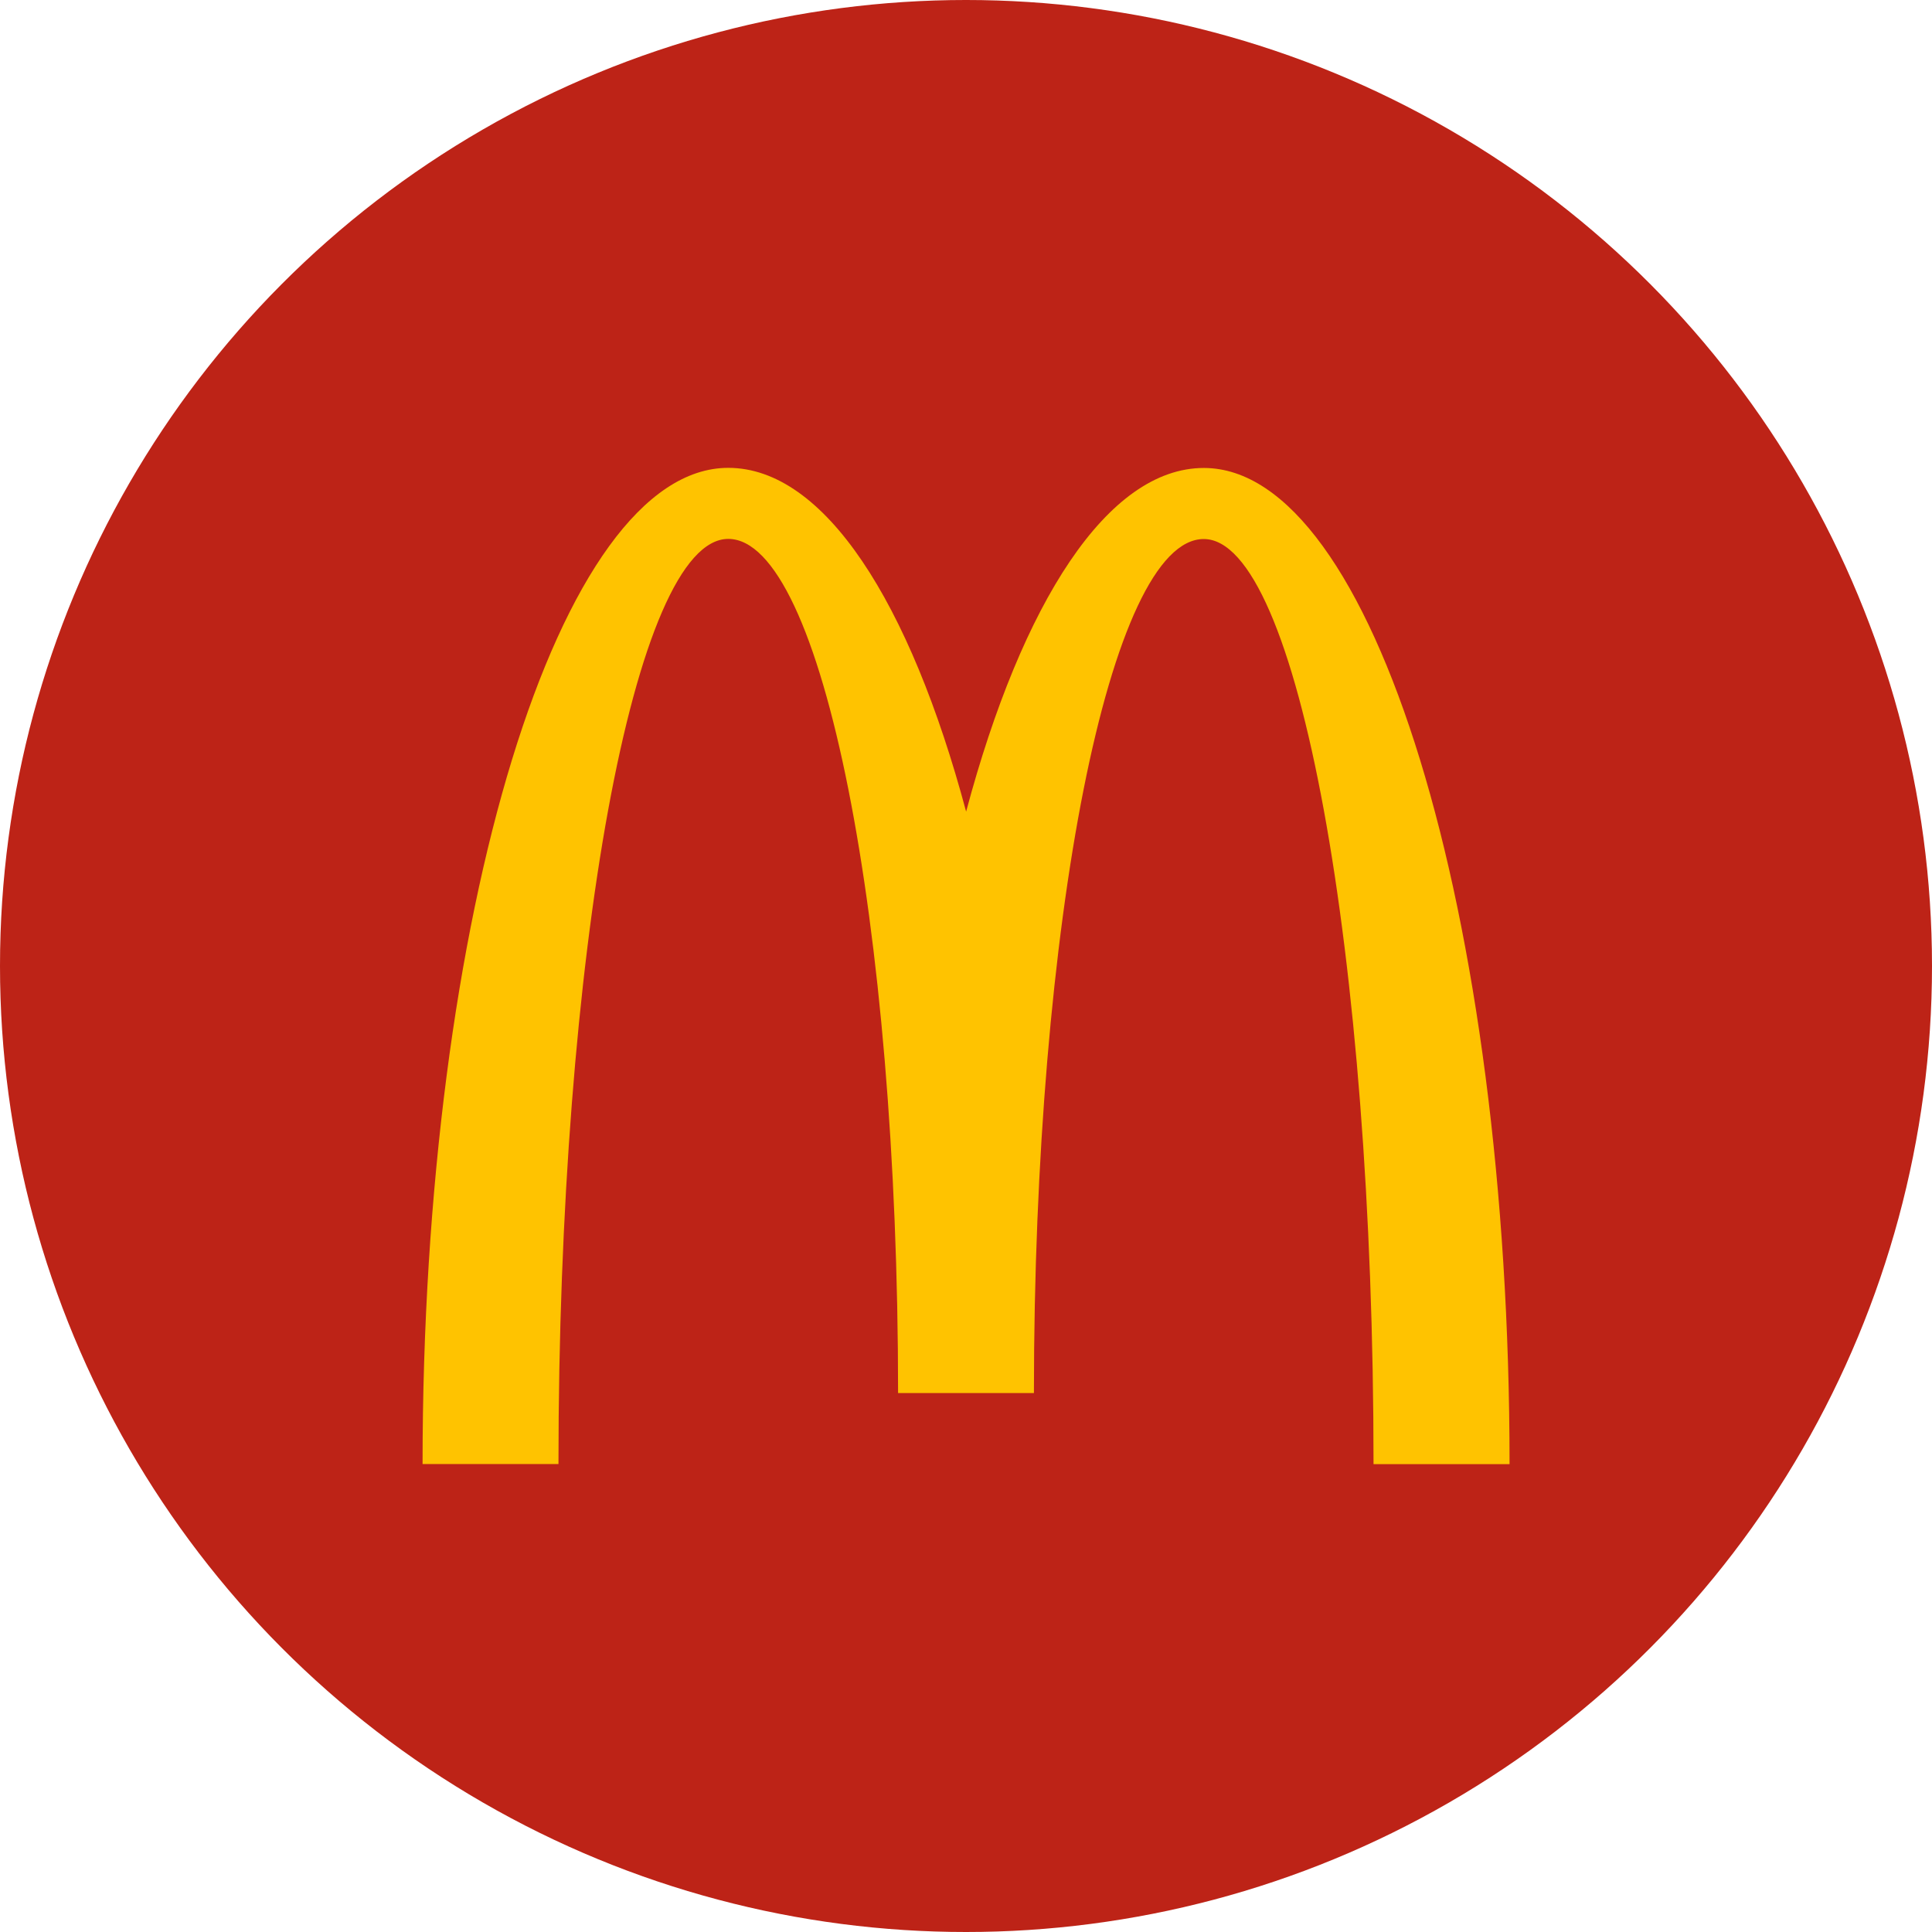
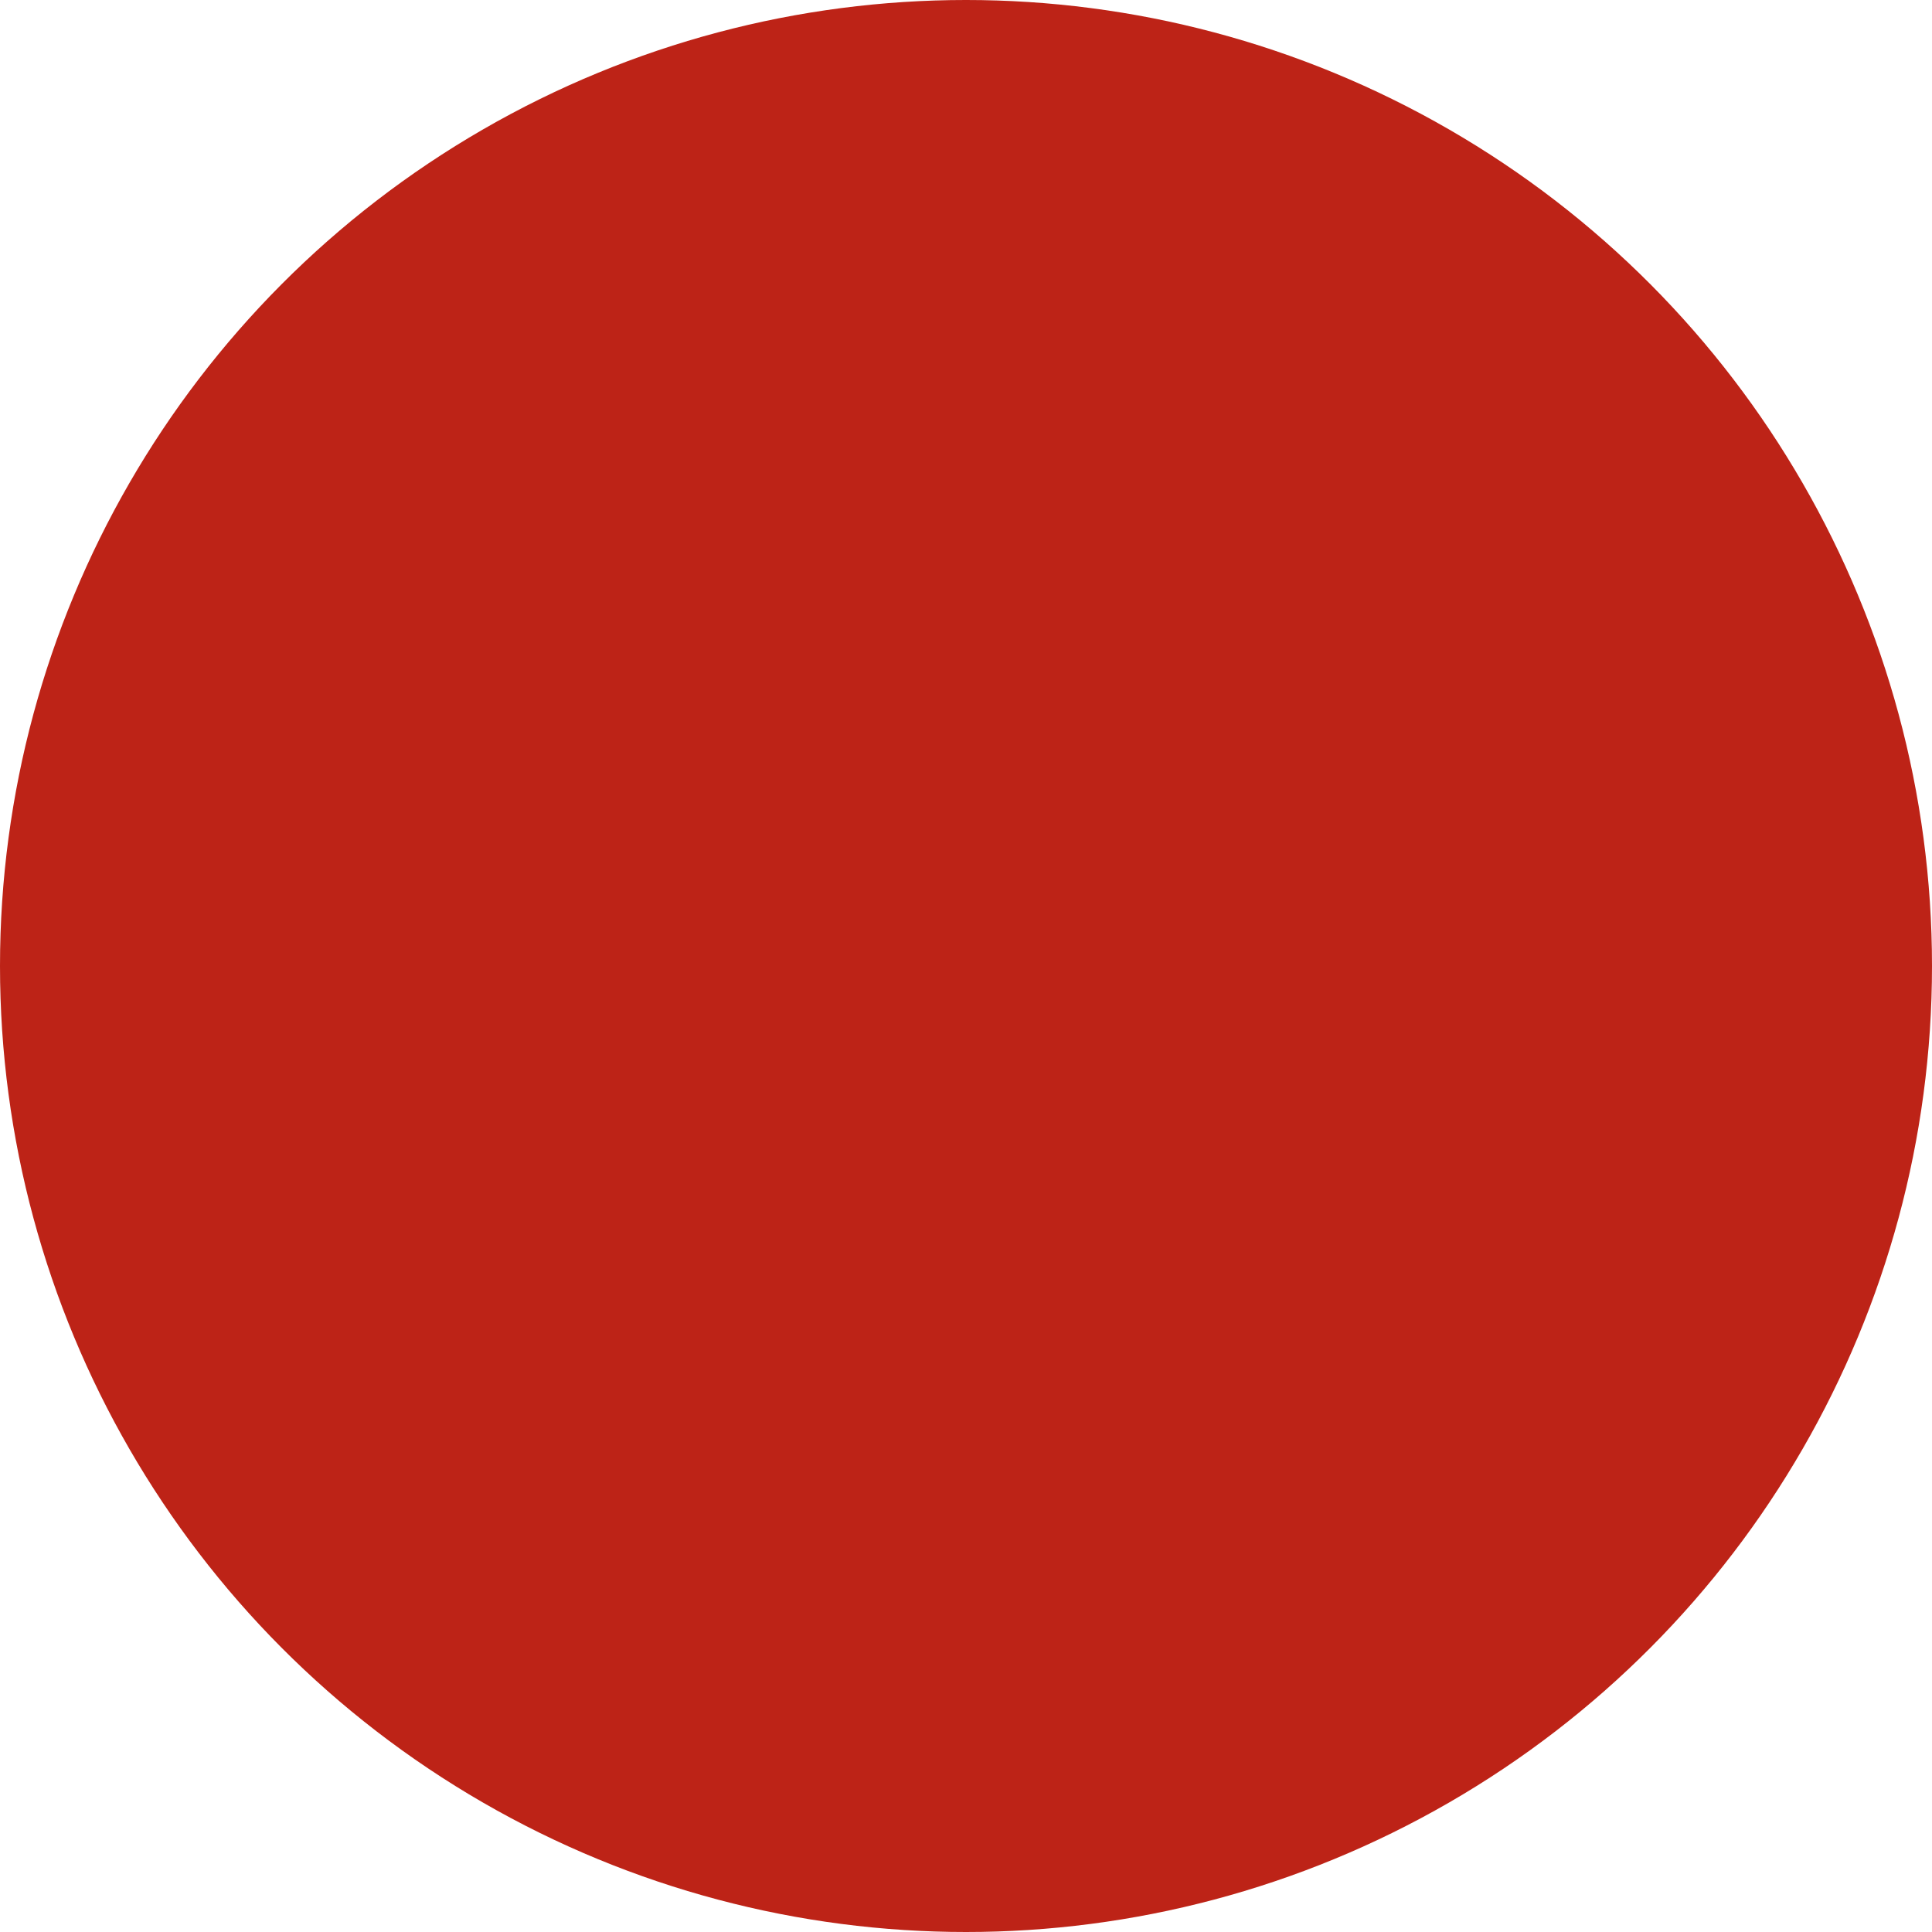
<svg xmlns="http://www.w3.org/2000/svg" width="32" height="32" viewBox="0 0 32 32">
  <g transform="translate(-168 -821)">
    <circle cx="16" cy="16" r="16" transform="translate(168 821)" fill="#bd2317" />
-     <path d="M15.035,3.047c1.553,0,2.812,6.86,2.812,15.323H20.1c0-9.114-2.267-16.5-5.063-16.5-1.591,0-3.01,2.22-3.938,5.692C10.169,4.088,8.75,1.868,7.159,1.868c-2.8,0-5.063,7.388-5.063,16.5H4.347c0-8.463,1.259-15.323,2.812-15.323S9.972,9.379,9.972,17.192h2.25c0-7.812,1.259-14.145,2.813-14.145" transform="translate(172.903 826.881)" fill="#ffc300" />
  </g>
</svg>